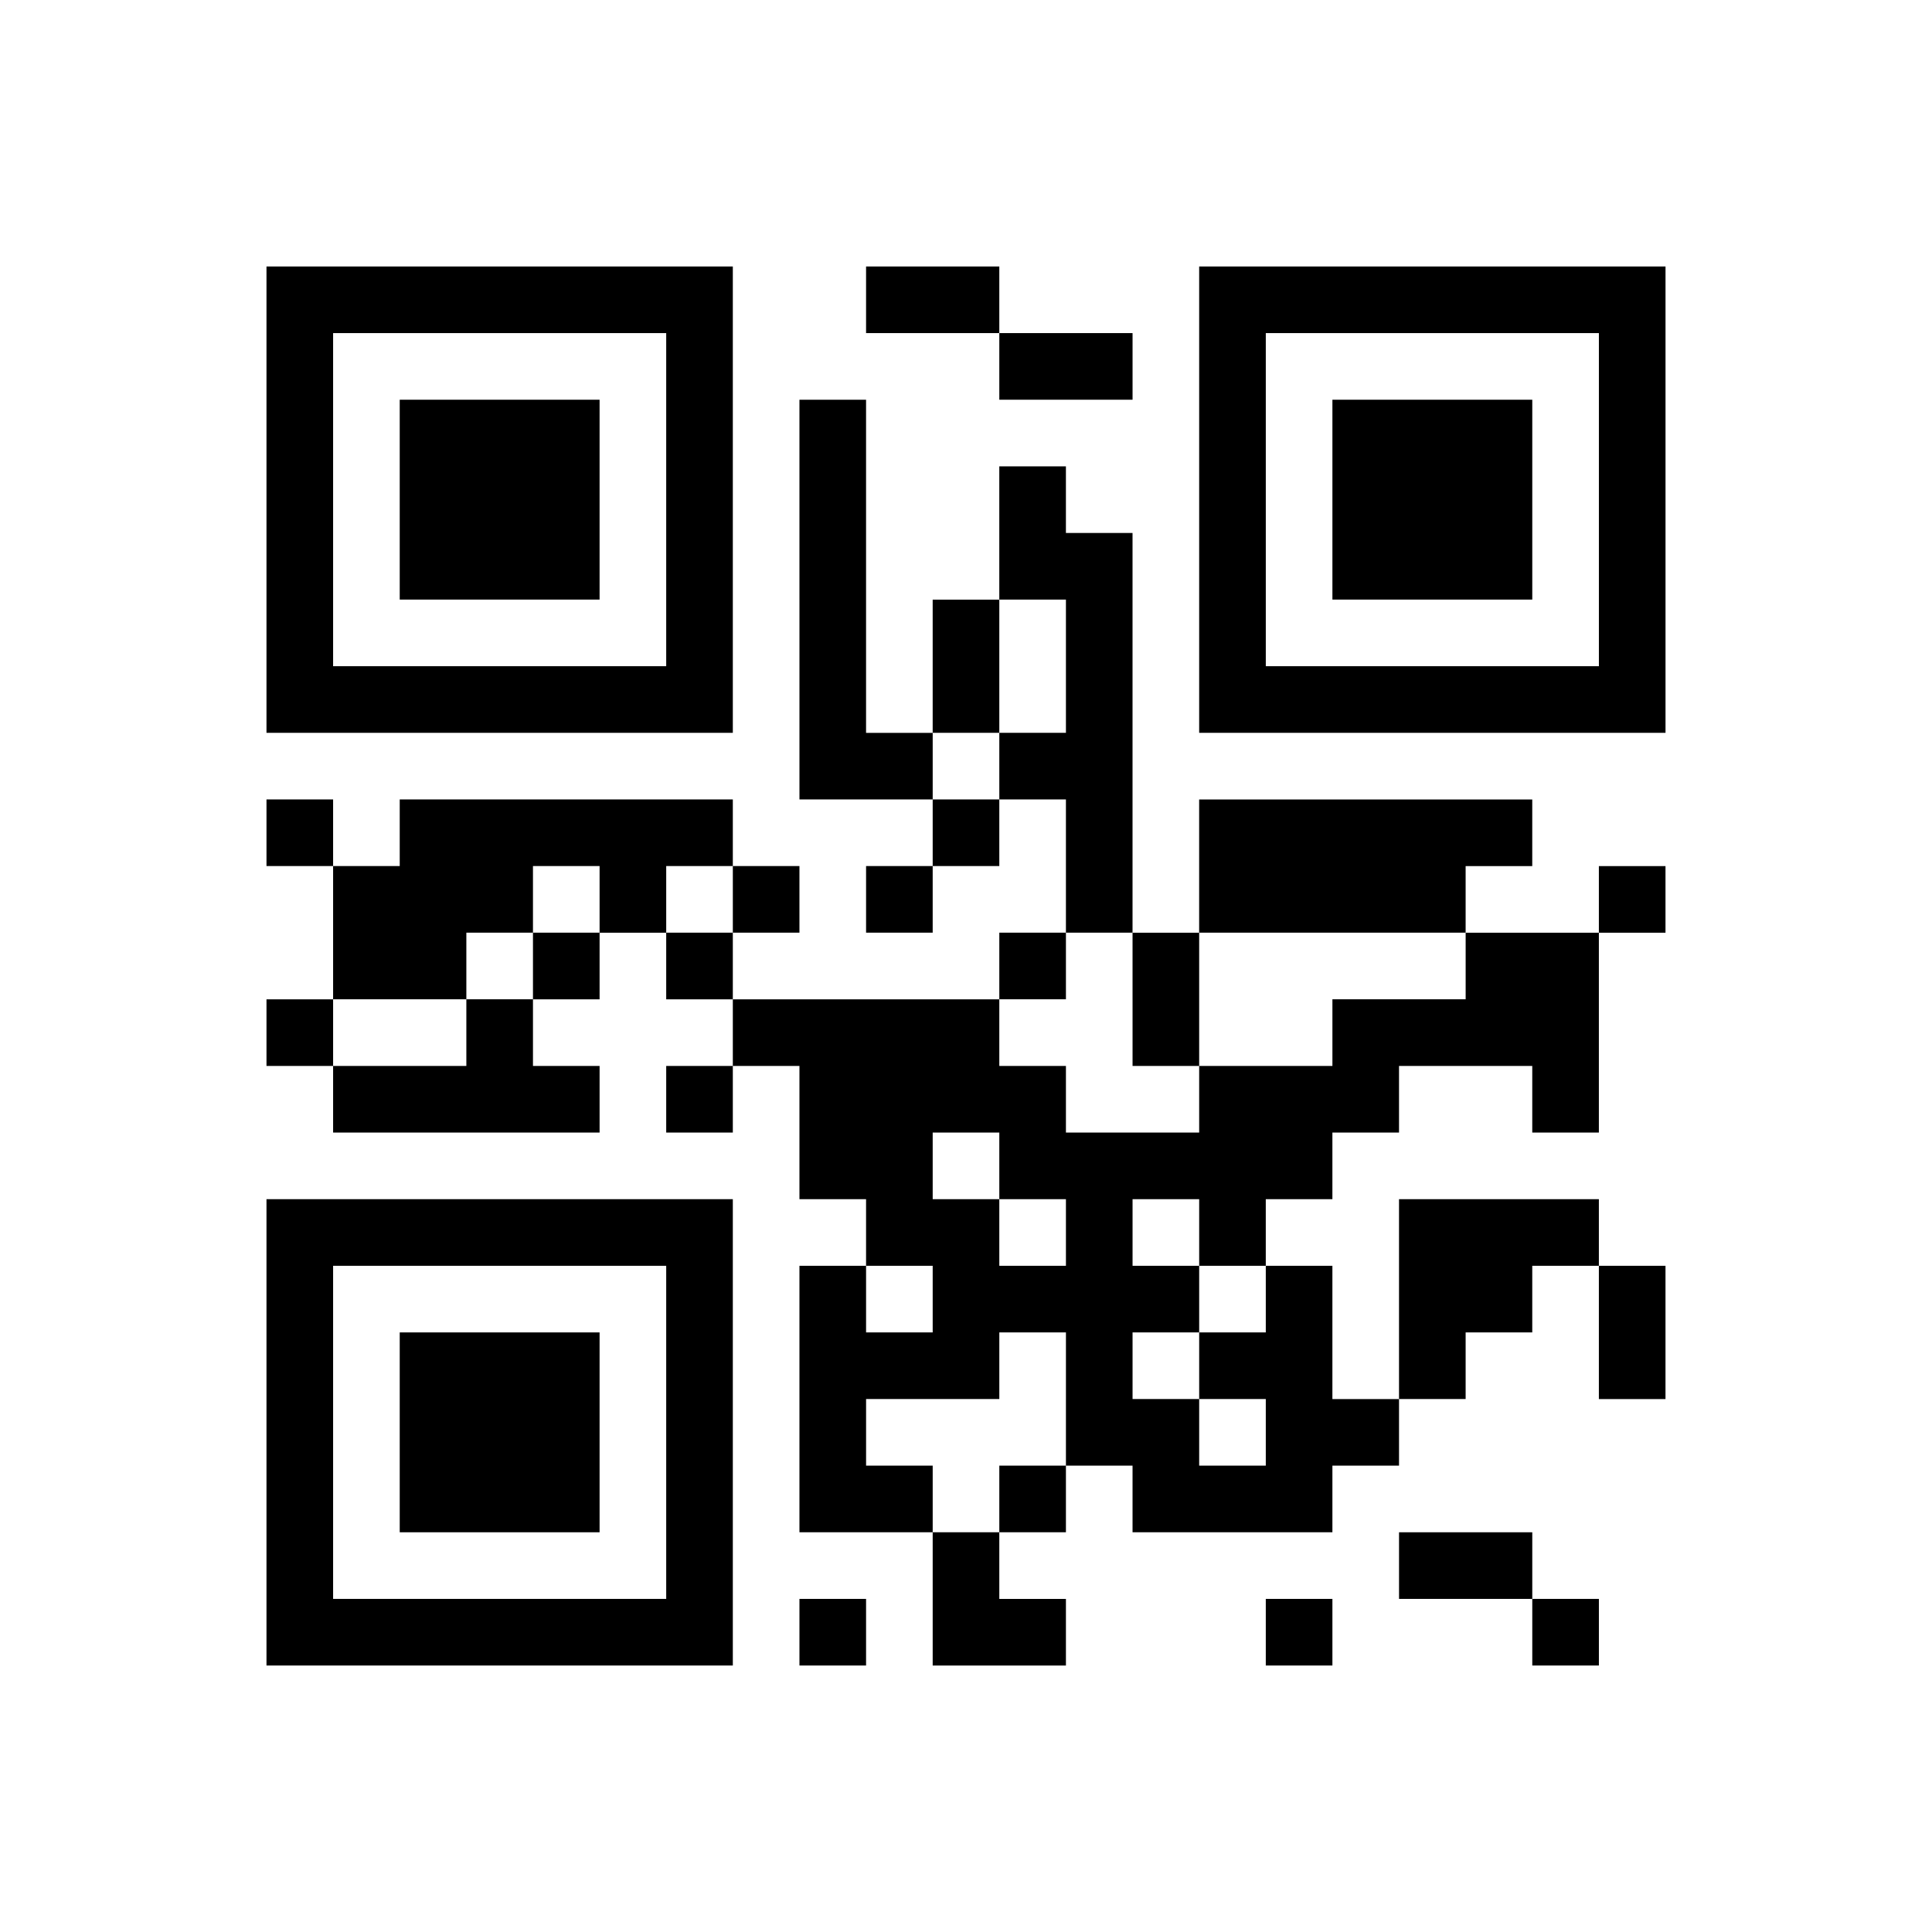
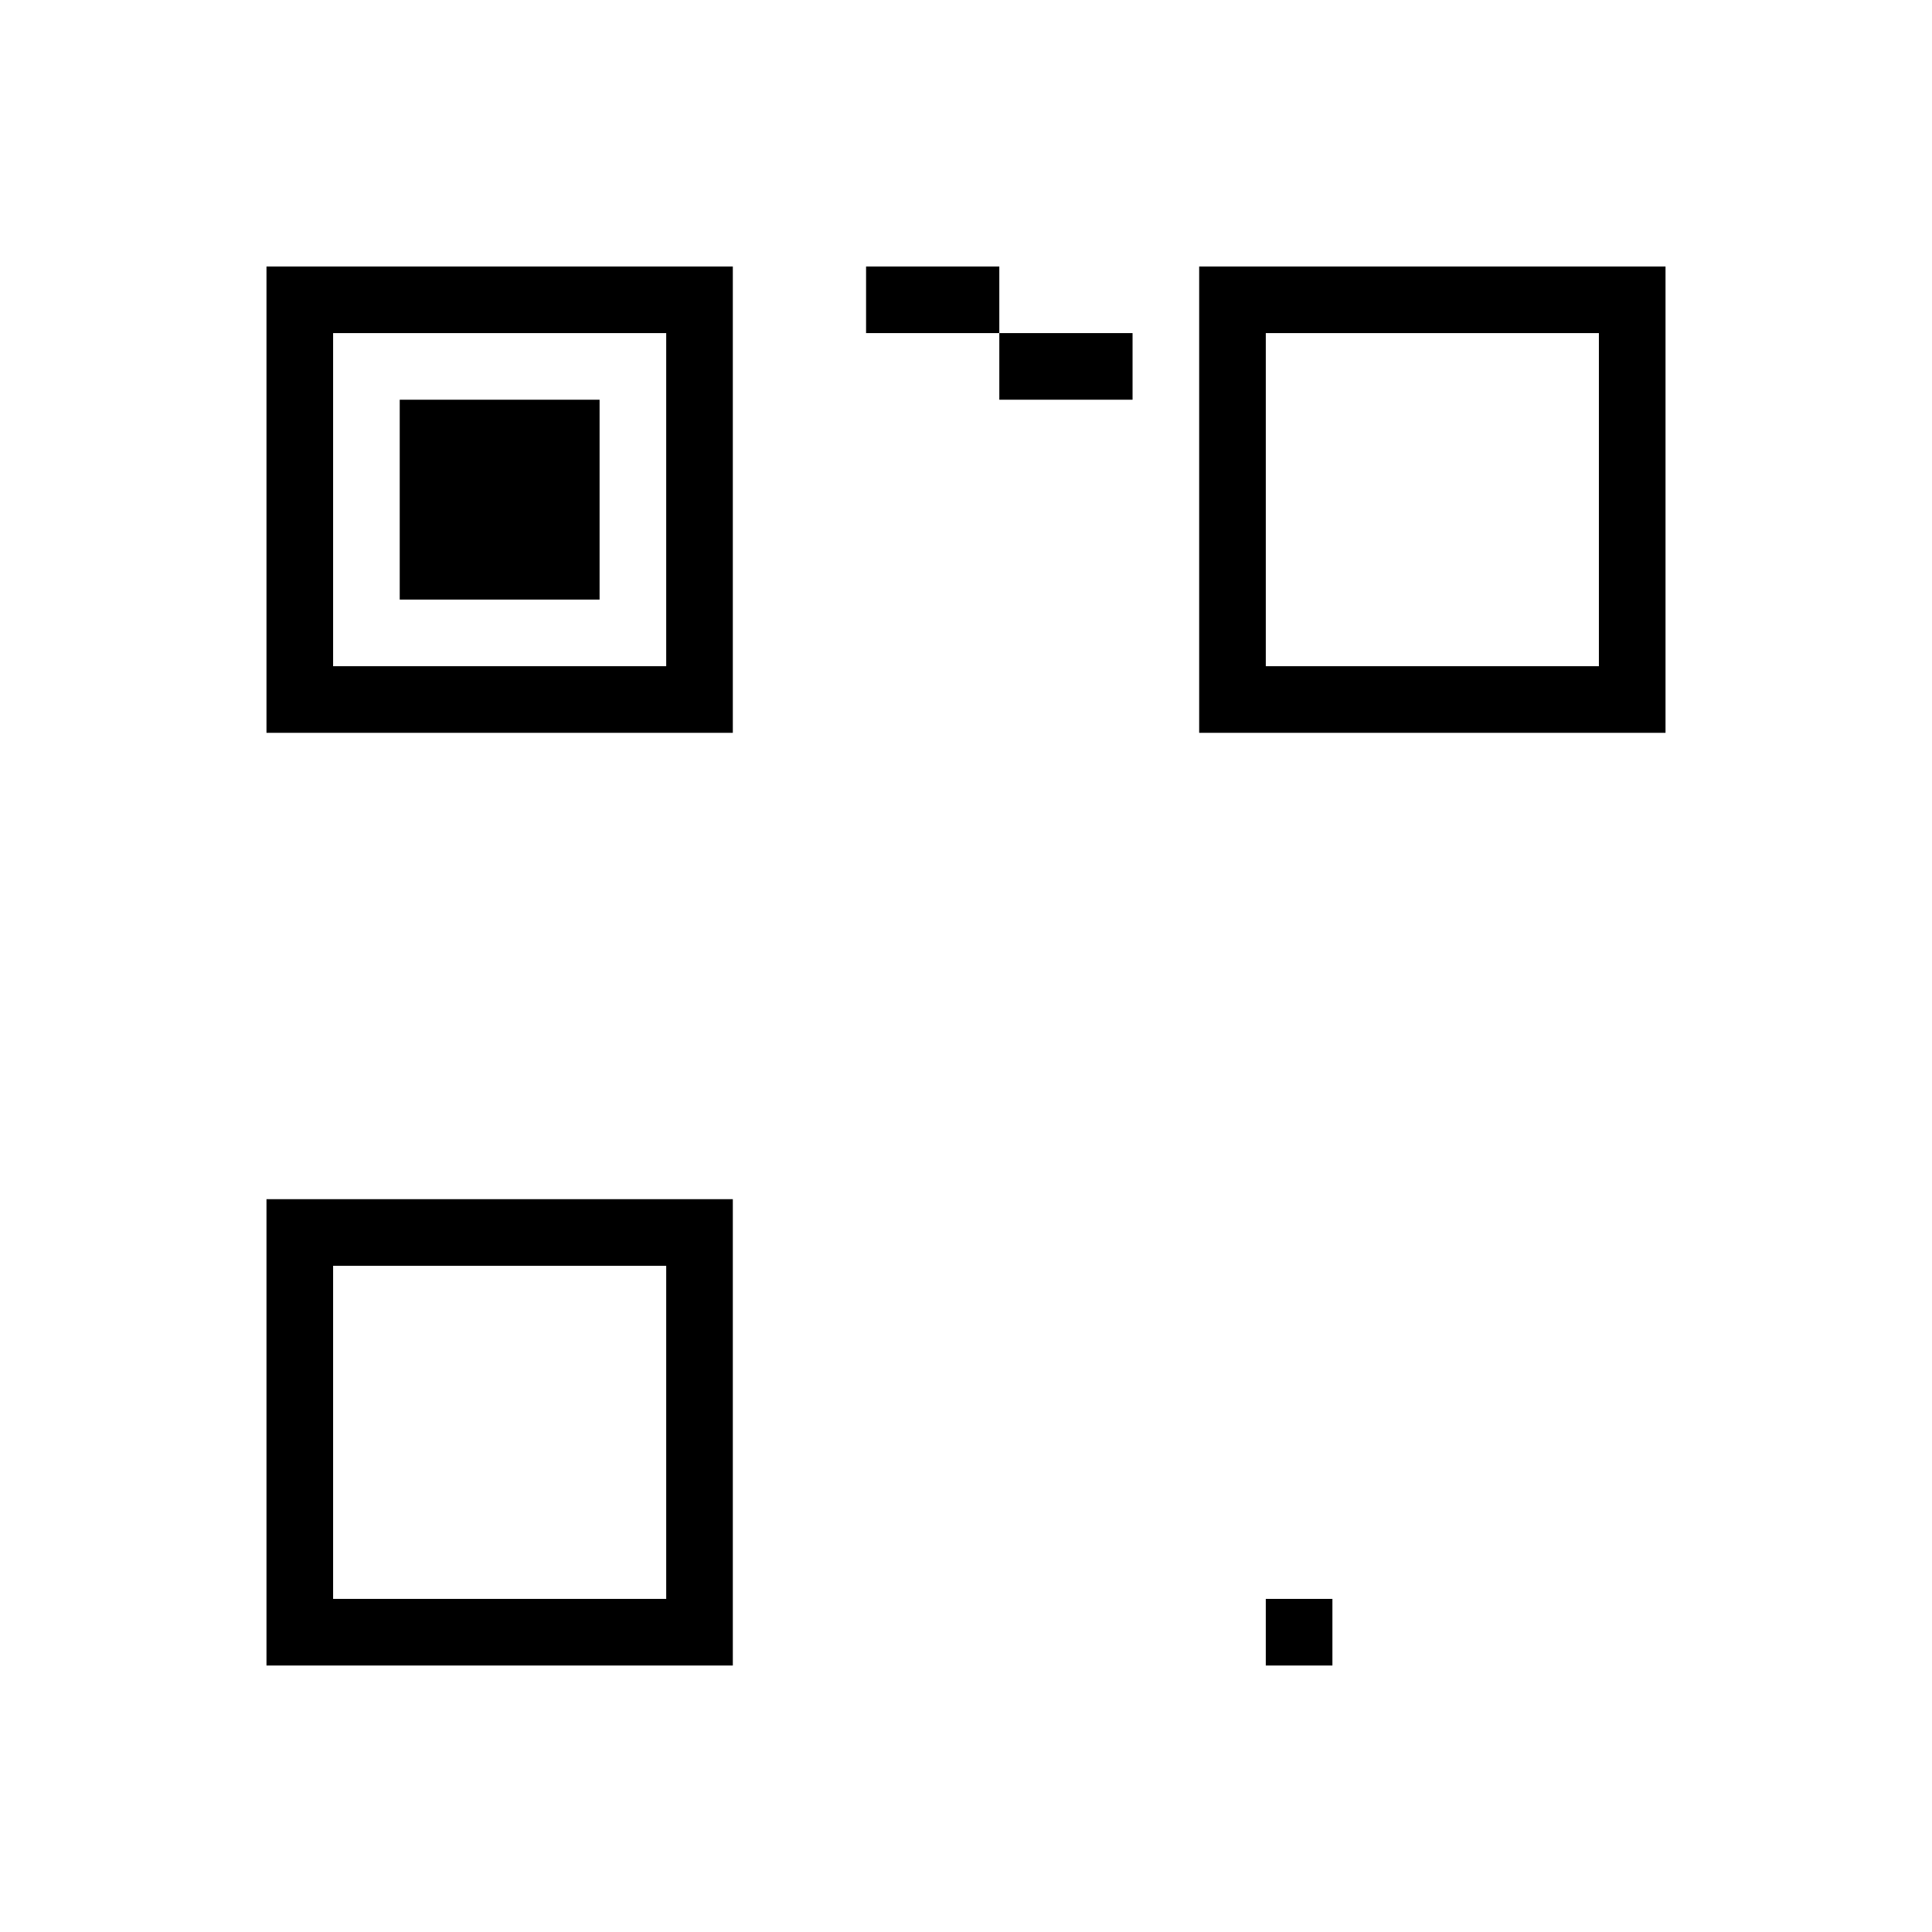
<svg xmlns="http://www.w3.org/2000/svg" version="1.0" width="232" height="232" viewBox="0 0 232 232" preserveAspectRatio="xMidYMid meet">
  <g transform="translate(0,232) scale(0.1,-0.1)" fill="#000000" stroke="none">
    <path d="M320 1720 l0 -280 280 0 280 0 0 280 0 280 -280 0 -280 0 0 -280z m480 0 l0 -200 -200 0 -200 0 0 200 0 200 200 0 200 0 0 -200z" />
    <path d="M480 1720 l0 -120 120 0 120 0 0 120 0 120 -120 0 -120 0 0 -120z" />
    <path d="M1040 1960 l0 -40 80 0 80 0 0 -40 0 -40 80 0 80 0 0 40 0 40 -80 0 -80 0 0 40 0 40 -80 0 -80 0 0 -40z" />
-     <path d="M1440 1720 l0 -280 280 0 280 0 0 280 0 280 -280 0 -280 0 0 -280z m480 0 l0 -200 -200 0 -200 0 0 200 0 200 200 0 200 0 0 -200z" />
-     <path d="M1600 1720 l0 -120 120 0 120 0 0 120 0 120 -120 0 -120 0 0 -120z" />
-     <path d="M960 1600 l0 -240 80 0 80 0 0 -40 0 -40 -40 0 -40 0 0 -40 0 -40 40 0 40 0 0 40 0 40 40 0 40 0 0 40 0 40 40 0 40 0 0 -80 0 -80 -40 0 -40 0 0 -40 0 -40 -160 0 -160 0 0 40 0 40 40 0 40 0 0 40 0 40 -40 0 -40 0 0 40 0 40 -200 0 -200 0 0 -40 0 -40 -40 0 -40 0 0 40 0 40 -40 0 -40 0 0 -40 0 -40 40 0 40 0 0 -80 0 -80 -40 0 -40 0 0 -40 0 -40 40 0 40 0 0 -40 0 -40 160 0 160 0 0 40 0 40 -40 0 -40 0 0 40 0 40 40 0 40 0 0 40 0 40 40 0 40 0 0 -40 0 -40 40 0 40 0 0 -40 0 -40 -40 0 -40 0 0 -40 0 -40 40 0 40 0 0 40 0 40 40 0 40 0 0 -80 0 -80 40 0 40 0 0 -40 0 -40 -40 0 -40 0 0 -160 0 -160 80 0 80 0 0 -80 0 -80 80 0 80 0 0 40 0 40 -40 0 -40 0 0 40 0 40 40 0 40 0 0 40 0 40 40 0 40 0 0 -40 0 -40 120 0 120 0 0 40 0 40 40 0 40 0 0 40 0 40 40 0 40 0 0 40 0 40 40 0 40 0 0 40 0 40 40 0 40 0 0 -80 0 -80 40 0 40 0 0 80 0 80 -40 0 -40 0 0 40 0 40 -120 0 -120 0 0 -120 0 -120 -40 0 -40 0 0 80 0 80 -40 0 -40 0 0 40 0 40 40 0 40 0 0 40 0 40 40 0 40 0 0 40 0 40 80 0 80 0 0 -40 0 -40 40 0 40 0 0 120 0 120 40 0 40 0 0 40 0 40 -40 0 -40 0 0 -40 0 -40 -80 0 -80 0 0 40 0 40 40 0 40 0 0 40 0 40 -200 0 -200 0 0 -80 0 -80 -40 0 -40 0 0 240 0 240 -40 0 -40 0 0 40 0 40 -40 0 -40 0 0 -80 0 -80 -40 0 -40 0 0 -80 0 -80 -40 0 -40 0 0 200 0 200 -40 0 -40 0 0 -240z m320 -80 l0 -80 -40 0 -40 0 0 -40 0 -40 -40 0 -40 0 0 40 0 40 40 0 40 0 0 80 0 80 40 0 40 0 0 -80z m-560 -280 l0 -40 -40 0 -40 0 0 -40 0 -40 -40 0 -40 0 0 -40 0 -40 -80 0 -80 0 0 40 0 40 80 0 80 0 0 40 0 40 40 0 40 0 0 40 0 40 40 0 40 0 0 -40z m160 0 l0 -40 -40 0 -40 0 0 40 0 40 40 0 40 0 0 -40z m480 -120 l0 -80 40 0 40 0 0 80 0 80 160 0 160 0 0 -40 0 -40 -80 0 -80 0 0 -40 0 -40 -80 0 -80 0 0 -40 0 -40 -80 0 -80 0 0 40 0 40 -40 0 -40 0 0 40 0 40 40 0 40 0 0 40 0 40 40 0 40 0 0 -80z m-160 -200 l0 -40 40 0 40 0 0 -40 0 -40 -40 0 -40 0 0 40 0 40 -40 0 -40 0 0 40 0 40 40 0 40 0 0 -40z m240 -80 l0 -40 40 0 40 0 0 -40 0 -40 -40 0 -40 0 0 -40 0 -40 40 0 40 0 0 -40 0 -40 -40 0 -40 0 0 40 0 40 -40 0 -40 0 0 40 0 40 40 0 40 0 0 40 0 40 -40 0 -40 0 0 40 0 40 40 0 40 0 0 -40z m-320 -80 l0 -40 -40 0 -40 0 0 40 0 40 40 0 40 0 0 -40z m160 -120 l0 -80 -40 0 -40 0 0 -40 0 -40 -40 0 -40 0 0 40 0 40 -40 0 -40 0 0 40 0 40 80 0 80 0 0 40 0 40 40 0 40 0 0 -80z" />
+     <path d="M1440 1720 l0 -280 280 0 280 0 0 280 0 280 -280 0 -280 0 0 -280z m480 0 l0 -200 -200 0 -200 0 0 200 0 200 200 0 200 0 0 -200" />
    <path d="M320 600 l0 -280 280 0 280 0 0 280 0 280 -280 0 -280 0 0 -280z m480 0 l0 -200 -200 0 -200 0 0 200 0 200 200 0 200 0 0 -200z" />
-     <path d="M480 600 l0 -120 120 0 120 0 0 120 0 120 -120 0 -120 0 0 -120z" />
-     <path d="M1680 440 l0 -40 80 0 80 0 0 -40 0 -40 40 0 40 0 0 40 0 40 -40 0 -40 0 0 40 0 40 -80 0 -80 0 0 -40z" />
-     <path d="M960 360 l0 -40 40 0 40 0 0 40 0 40 -40 0 -40 0 0 -40z" />
    <path d="M1520 360 l0 -40 40 0 40 0 0 40 0 40 -40 0 -40 0 0 -40z" />
  </g>
</svg>